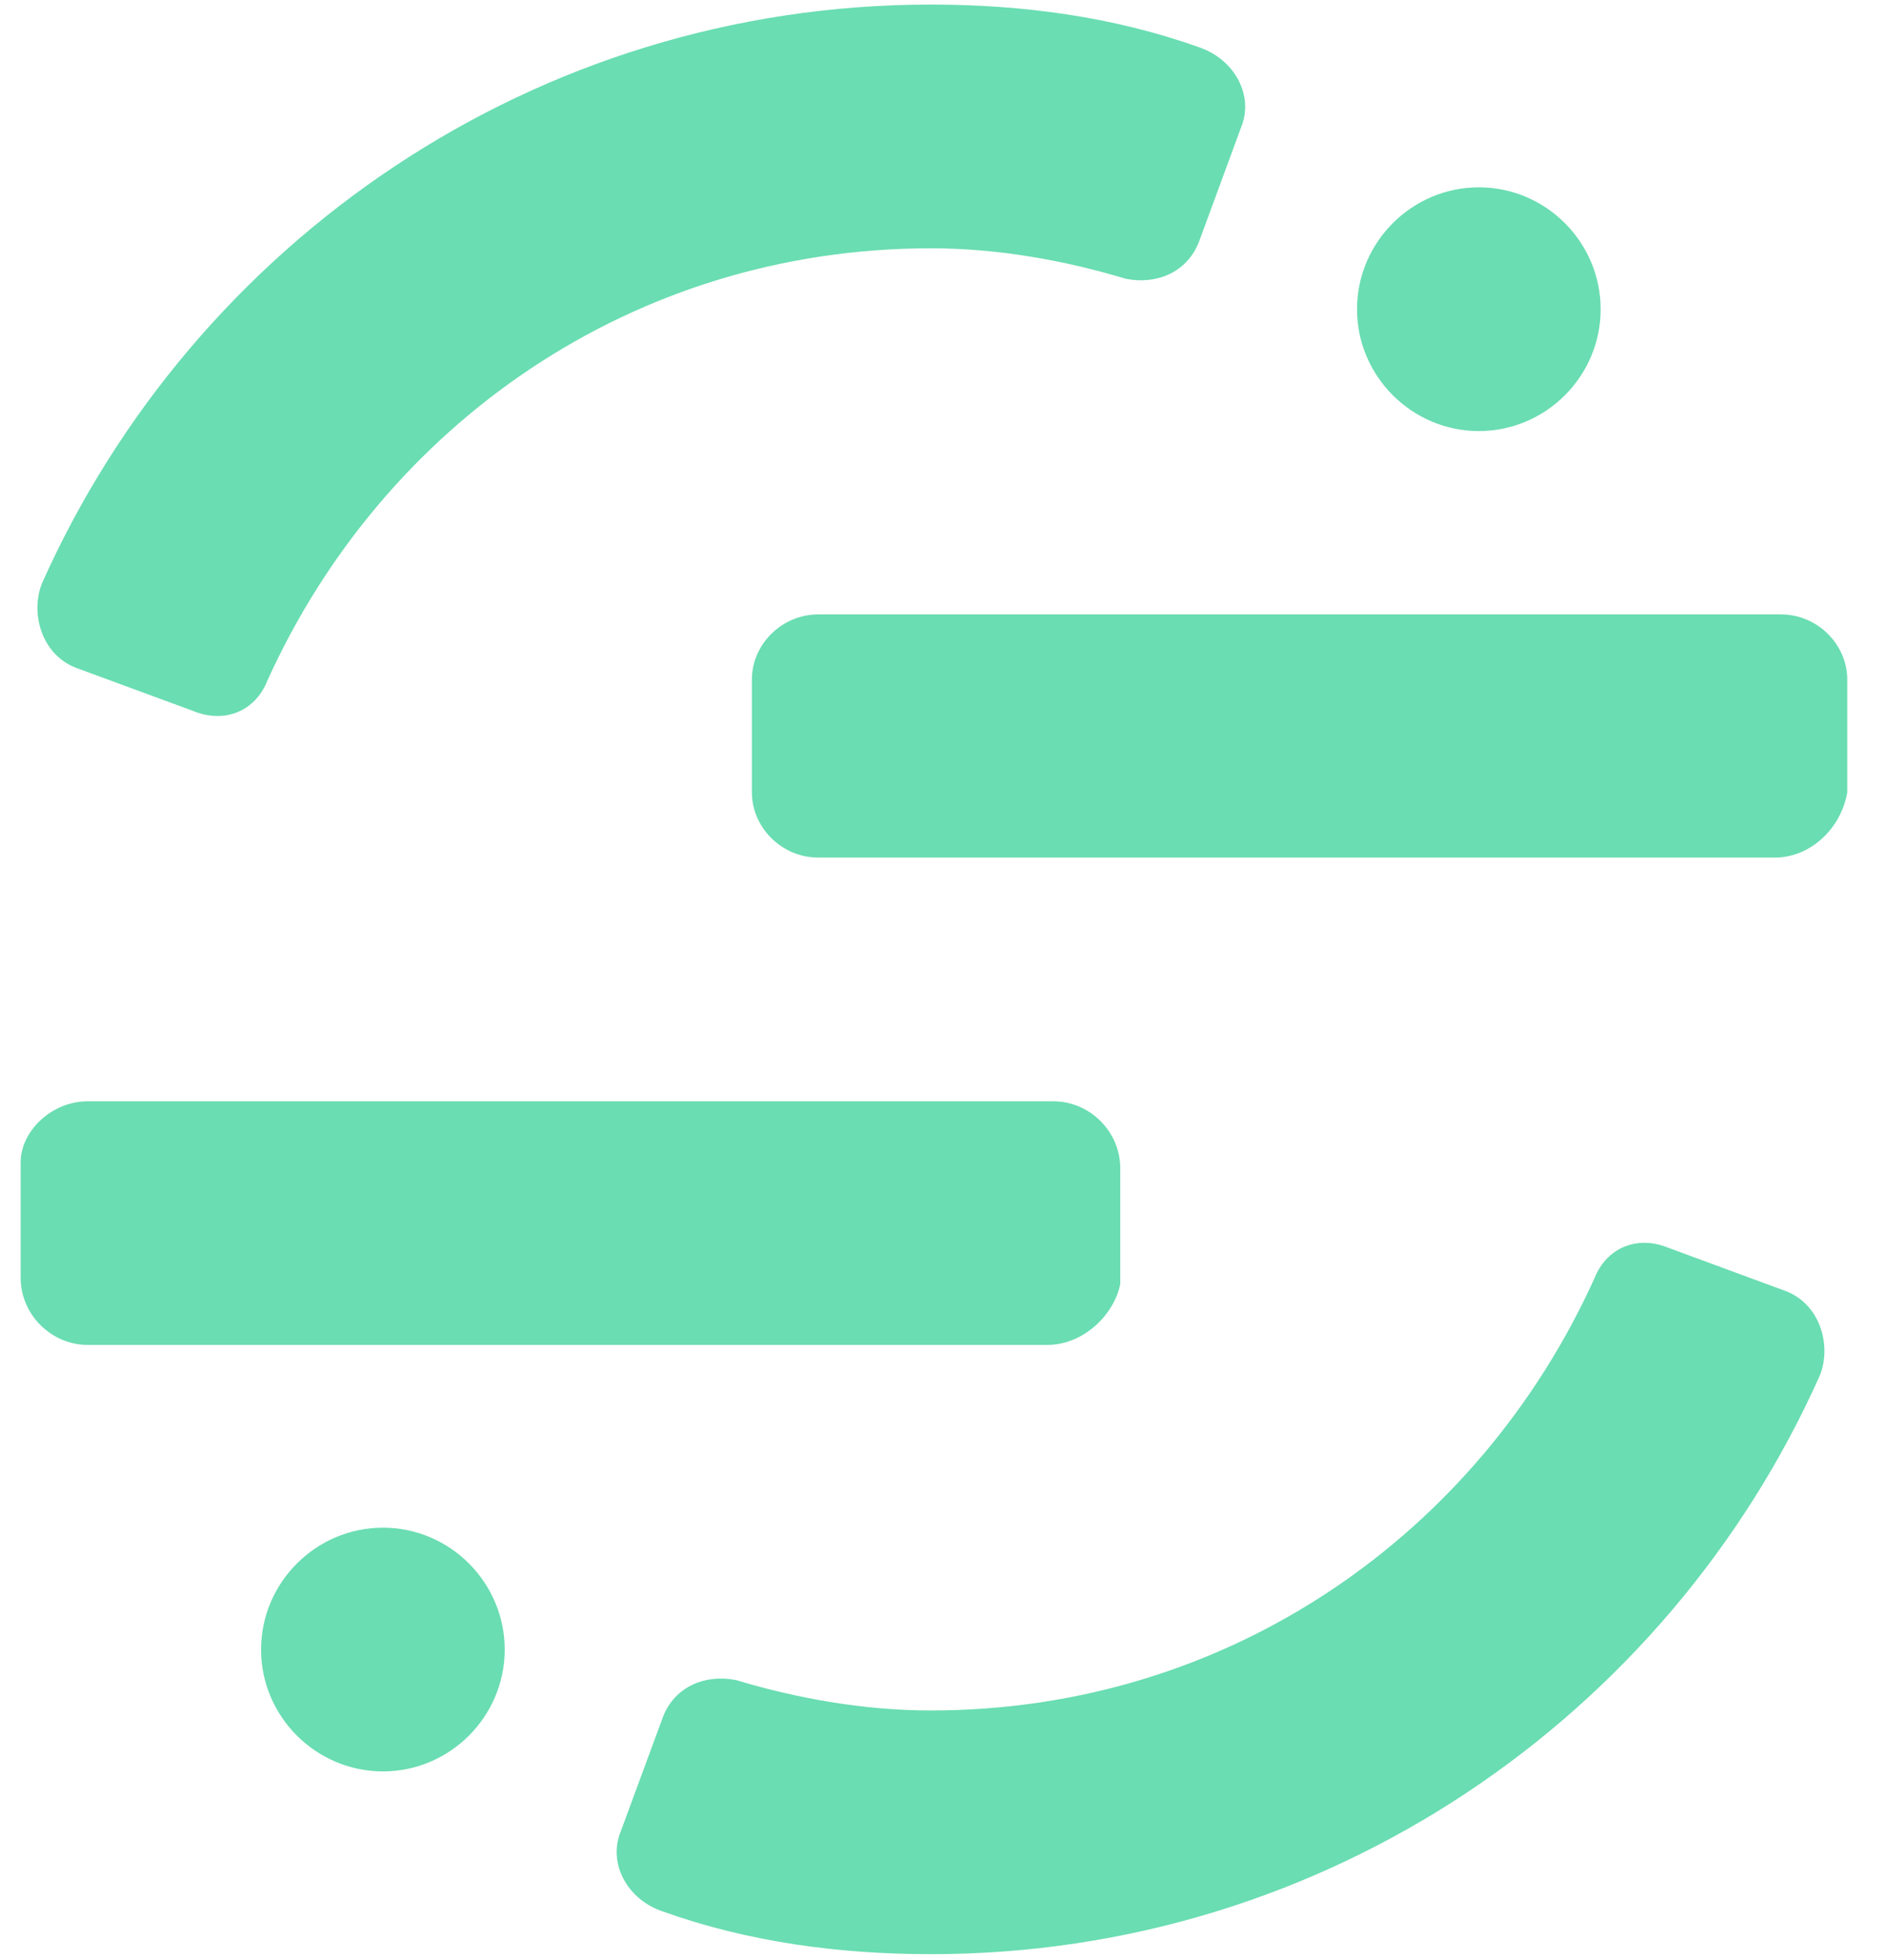
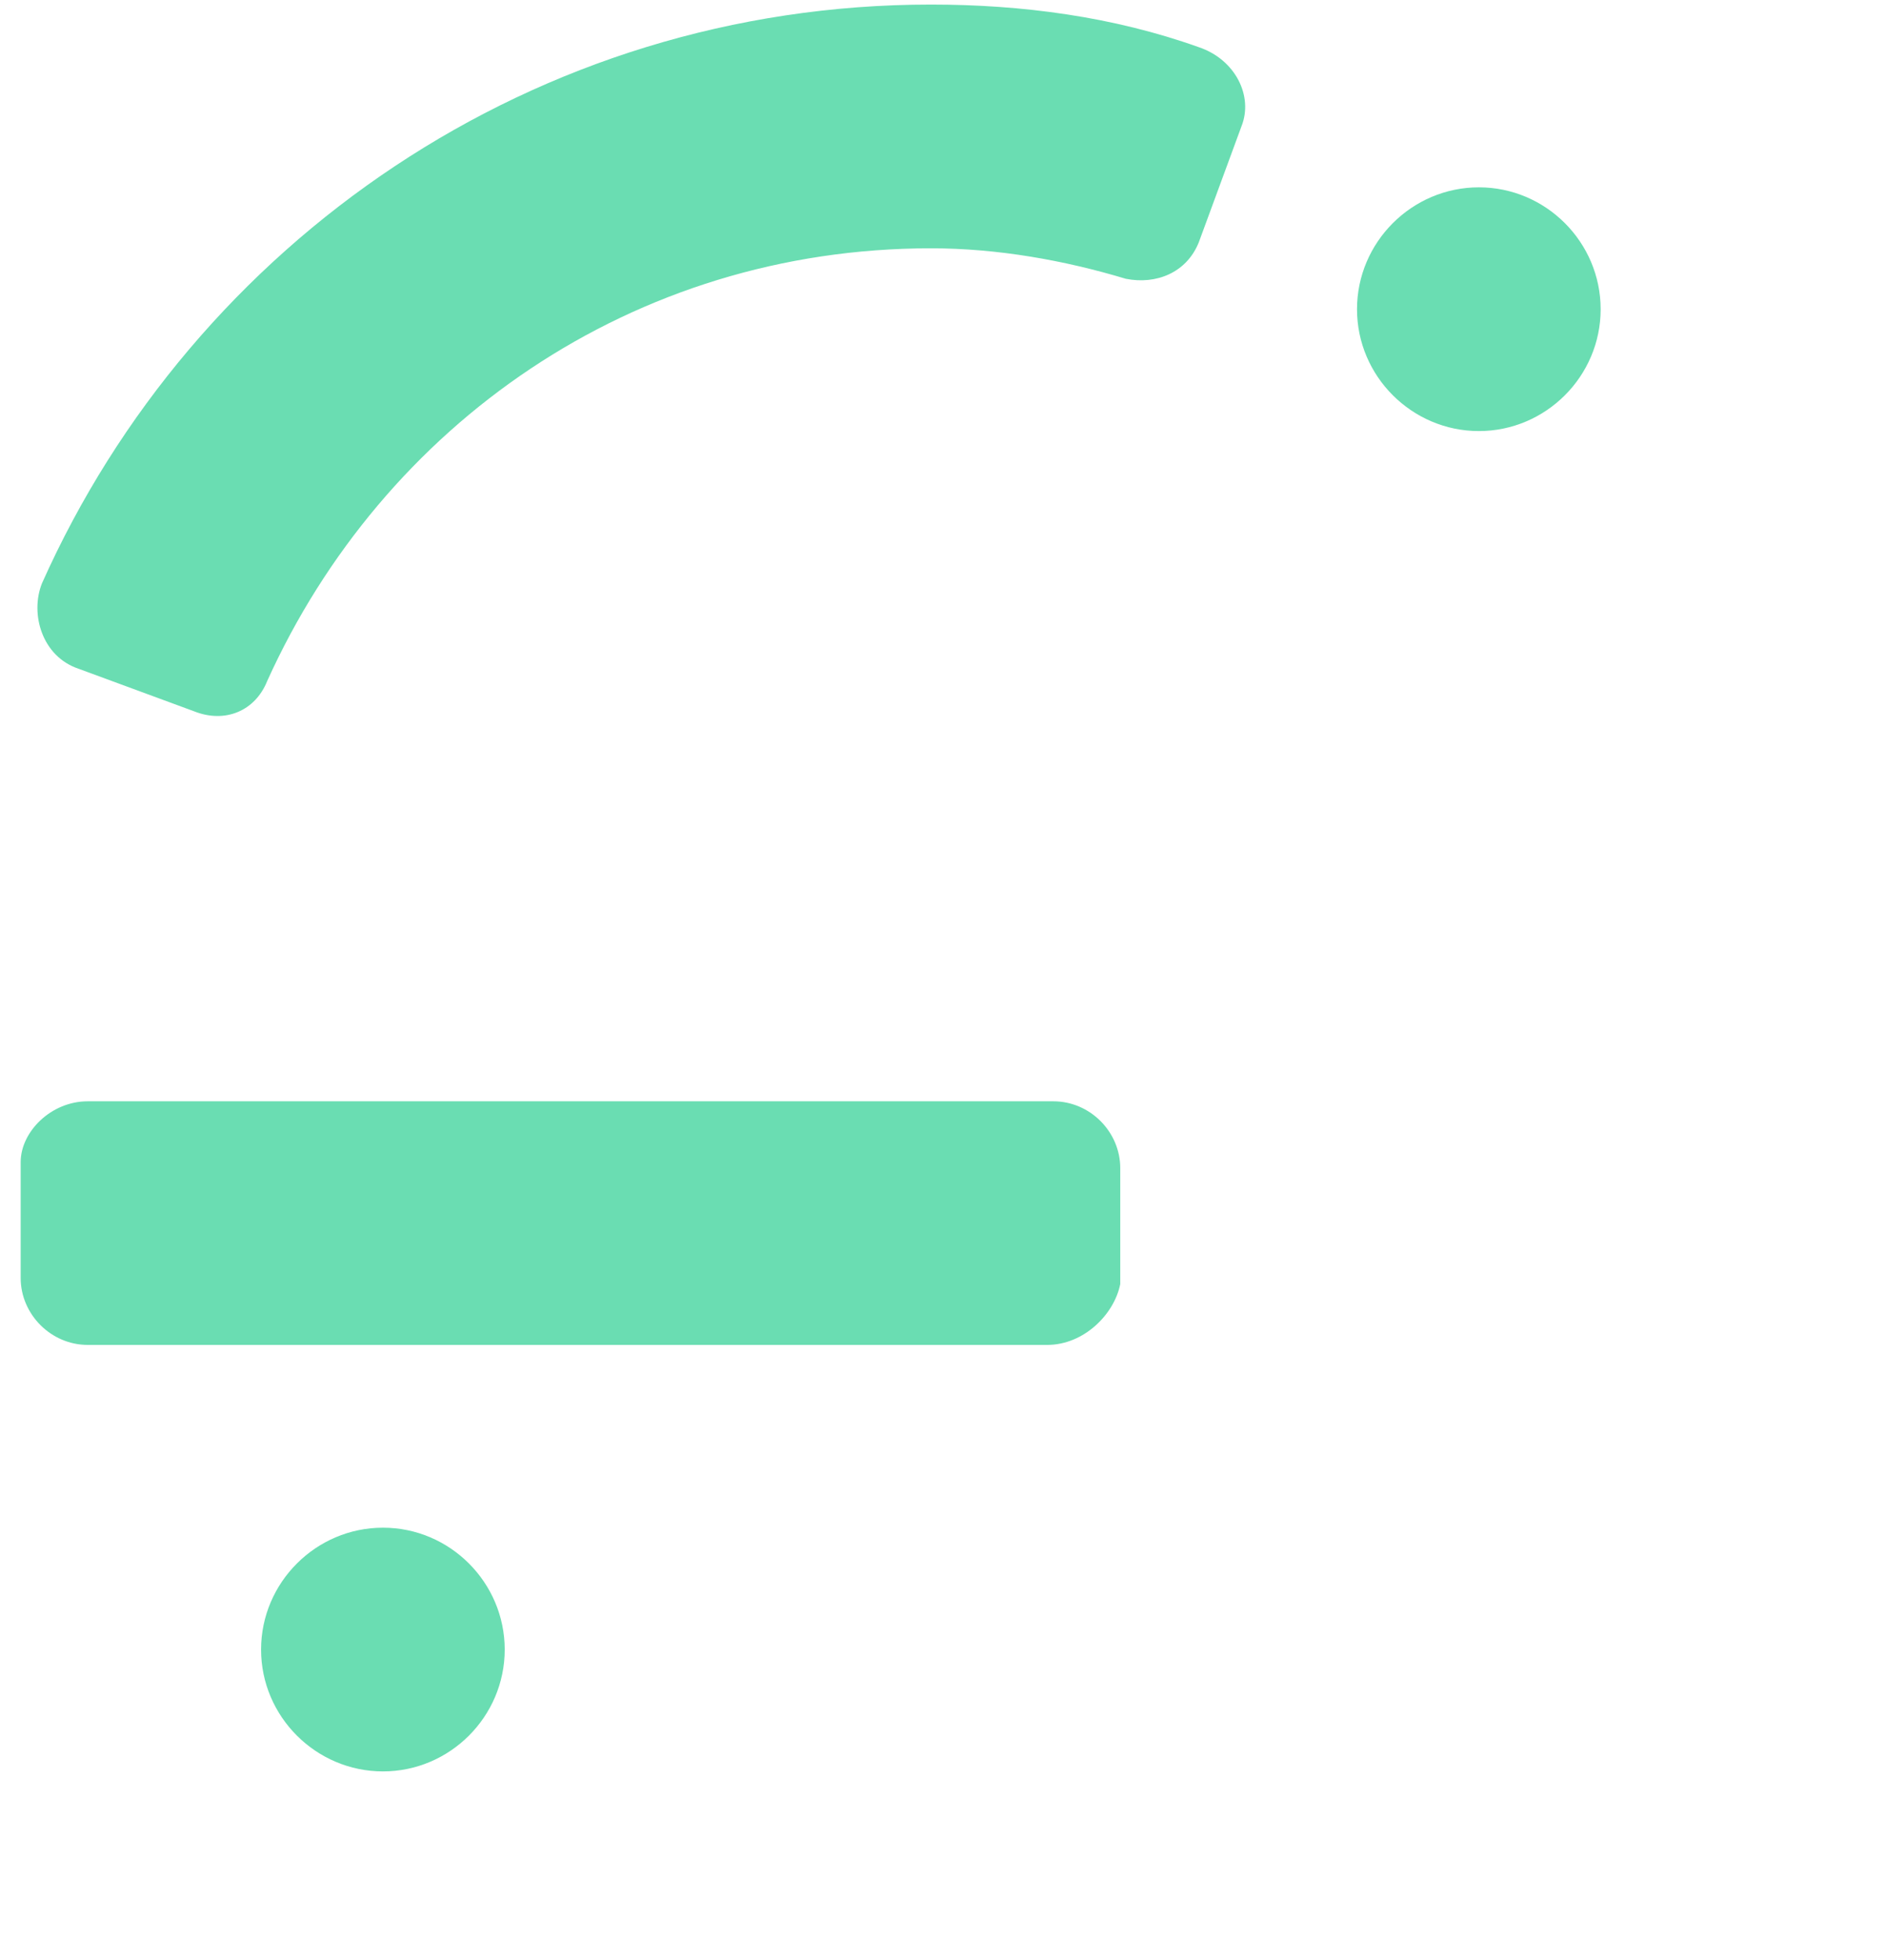
<svg xmlns="http://www.w3.org/2000/svg" fill="none" viewBox="0 0 77 80" height="80" width="77">
-   <path fill="#6ADDB2" d="M72.463 34.997H33.405C31.918 34.997 30.698 33.777 30.698 32.336V27.735C30.698 26.271 31.942 25.074 33.405 25.074H72.71C74.198 25.074 75.418 26.294 75.418 27.735V32.336C75.17 33.8 73.926 34.997 72.463 34.997Z" />
  <path fill="#6ADDB2" d="M3.579 54.886C2.088 54.886 0.844 53.642 0.844 52.155V47.427C0.844 46.183 2.088 44.944 3.579 44.944H43.006C44.498 44.944 45.737 46.183 45.737 47.675V52.403C45.489 53.642 44.25 54.886 42.754 54.886H3.579Z" />
  <path fill="#6ADDB2" d="M15.635 72.291C18.371 72.291 20.606 70.052 20.606 67.32C20.606 64.585 18.371 62.345 15.635 62.345C12.899 62.345 10.659 64.585 10.659 67.32C10.659 70.052 12.899 72.291 15.635 72.291Z" />
  <path fill="#6ADDB2" d="M60.379 17.592C63.114 17.592 65.35 15.352 65.35 12.621C65.35 9.885 63.114 7.645 60.379 7.645C57.643 7.645 55.403 9.885 55.403 12.621C55.403 15.352 57.643 17.592 60.379 17.592Z" />
-   <path fill="#6ADDB2" d="M38.007 69.804C35.271 69.804 32.54 69.313 30.052 68.564C28.808 68.317 27.564 68.812 27.073 70.051L25.329 74.779C24.834 76.023 25.577 77.515 27.073 78.011C30.548 79.255 34.275 79.75 38.007 79.75C54.164 79.75 68.085 70.051 74.3 56.13C74.796 54.886 74.3 53.151 72.804 52.651L68.085 50.911C66.842 50.411 65.602 50.911 65.102 52.155C60.379 62.593 50.184 69.804 38.007 69.804Z" />
  <path fill="#6ADDB2" d="M38.007 10.133C40.743 10.133 43.478 10.629 45.962 11.377C47.205 11.625 48.449 11.129 48.945 9.885L50.685 5.157C51.18 3.918 50.432 2.426 48.945 1.926C45.461 0.682 41.734 0.186 38.007 0.186C21.845 0.186 7.928 9.885 1.713 23.807C1.218 25.05 1.713 26.79 3.205 27.291L7.928 29.03C9.172 29.526 10.416 29.03 10.912 27.786C15.635 17.344 25.83 10.133 38.007 10.133Z" />
</svg>